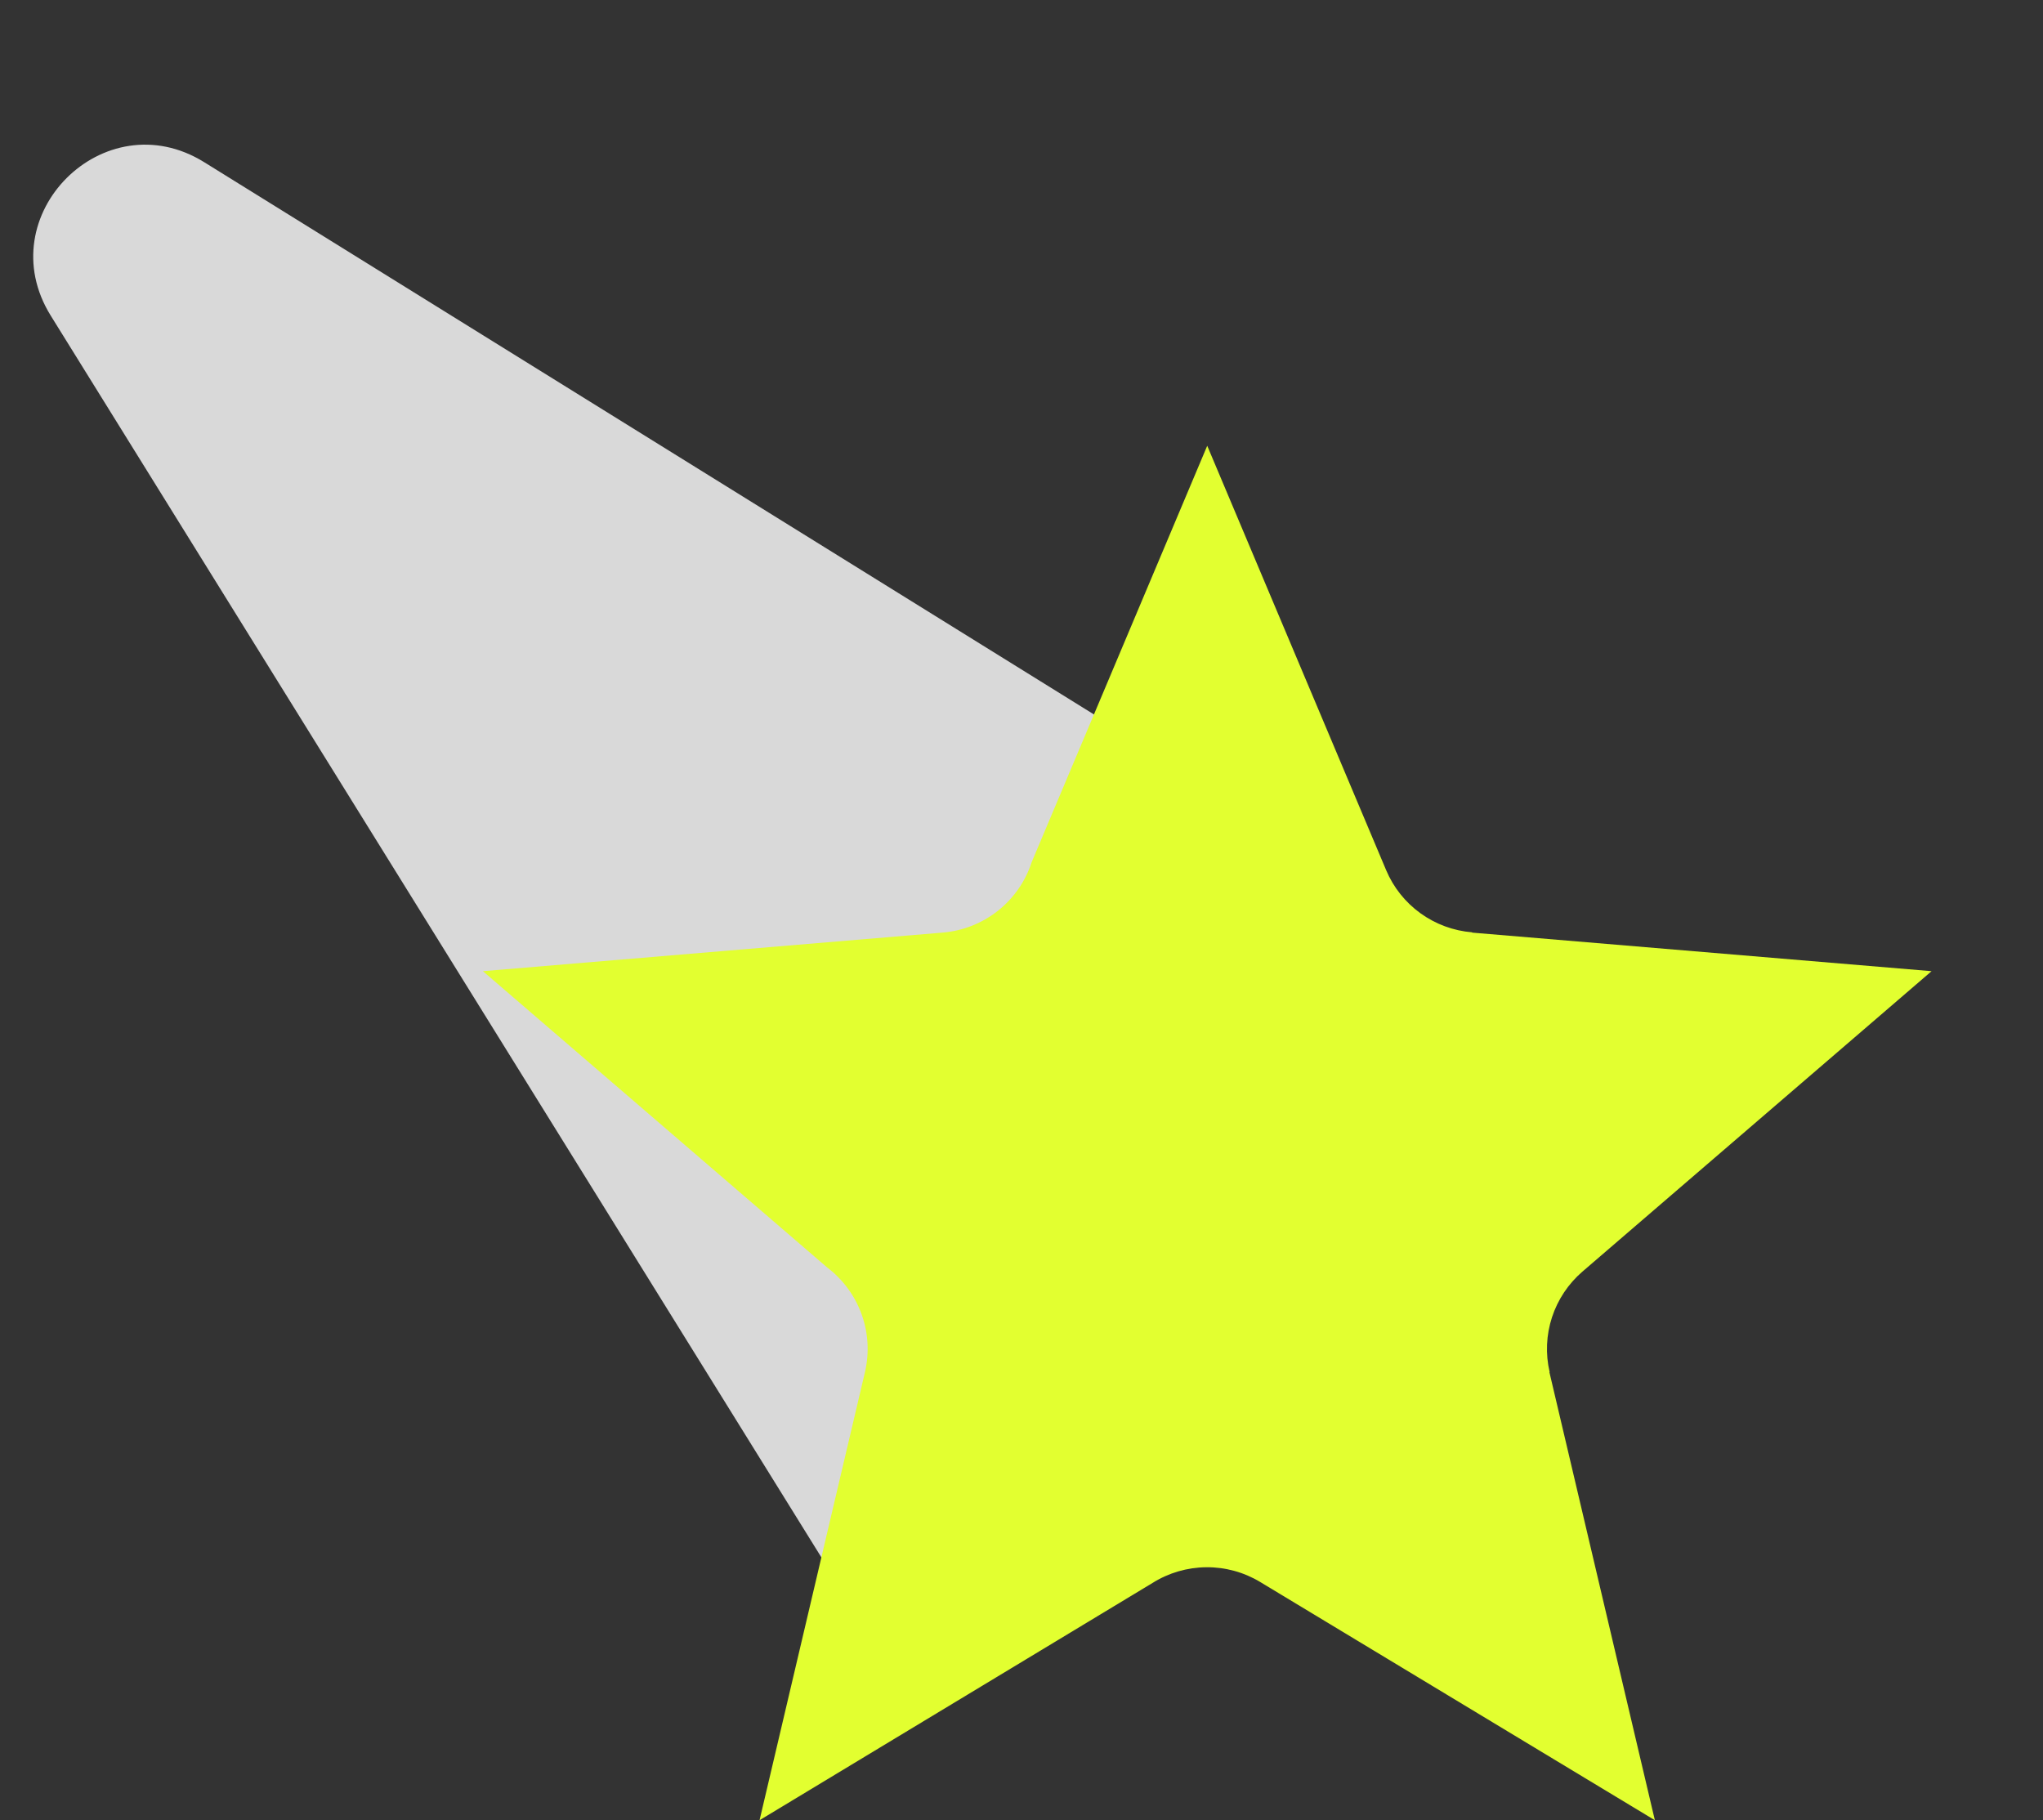
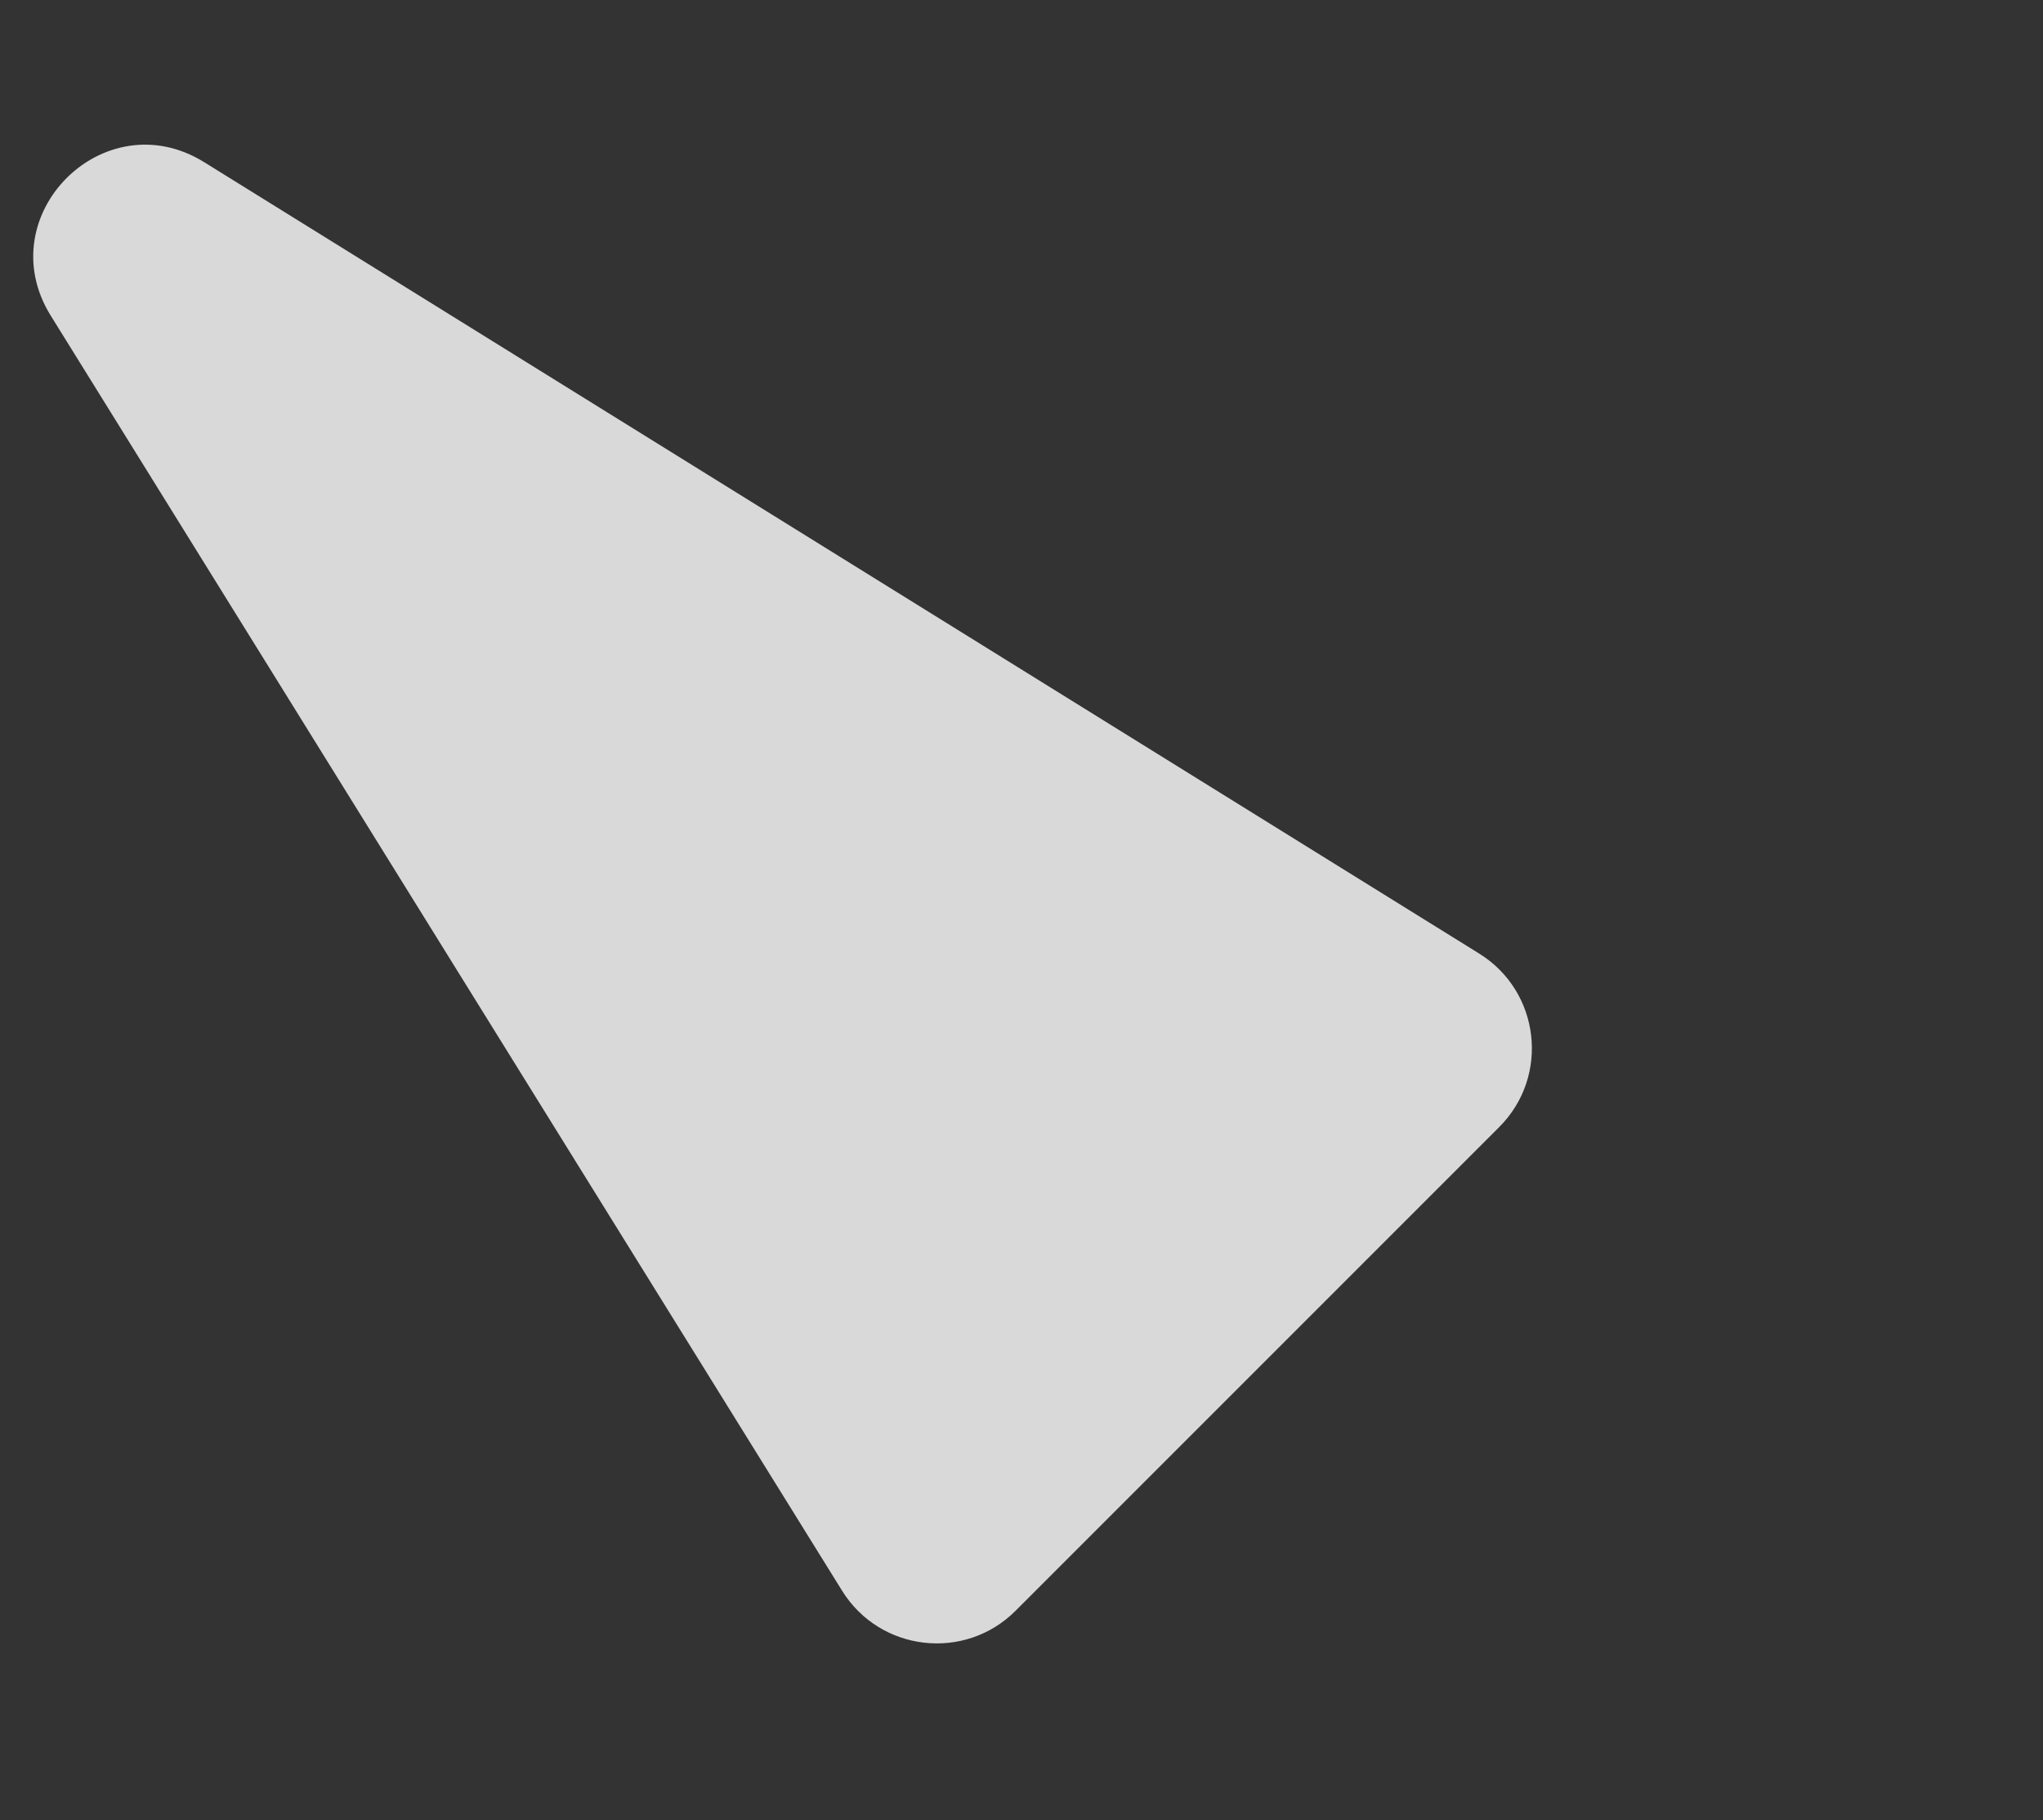
<svg xmlns="http://www.w3.org/2000/svg" width="55" height="49" viewBox="0 0 55 49" fill="none">
  <rect x="0" y="0" width="55" height="49" fill="#333333" stroke="none" />
-   <path d="M1.366 8.497C-0.307 5.802 2.802 2.693 5.497 4.366L39.822 25.67C41.465 26.69 41.728 28.974 40.361 30.34L27.341 43.361C25.974 44.728 23.69 44.465 22.67 42.822L1.366 8.497Z" fill="#D9D9D9" />
-   <path fill-rule="evenodd" clip-rule="evenodd" d="M37.317 23.425L32.5 12L27.774 23.209C27.606 23.727 27.288 24.184 26.86 24.522C26.431 24.859 25.912 25.063 25.368 25.106L13 26.144L22.266 34.118C22.691 34.44 23.014 34.878 23.195 35.379C23.376 35.879 23.407 36.422 23.285 36.94L20.448 49L31.032 42.61C31.465 42.339 31.965 42.194 32.475 42.19C32.986 42.185 33.489 42.323 33.926 42.587L44.551 49L41.712 36.939L41.718 36.936C41.604 36.448 41.626 35.938 41.781 35.462C41.937 34.985 42.22 34.56 42.6 34.232L52 26.144L39.632 25.106V25.098C39.129 25.057 38.648 24.879 38.239 24.584C37.831 24.289 37.512 23.888 37.317 23.425Z" fill="#E2FF30" />
+   <path d="M1.366 8.497C-0.307 5.802 2.802 2.693 5.497 4.366L39.822 25.67C41.465 26.69 41.728 28.974 40.361 30.34L27.341 43.361C25.974 44.728 23.69 44.465 22.67 42.822L1.366 8.497" fill="#D9D9D9" />
</svg>